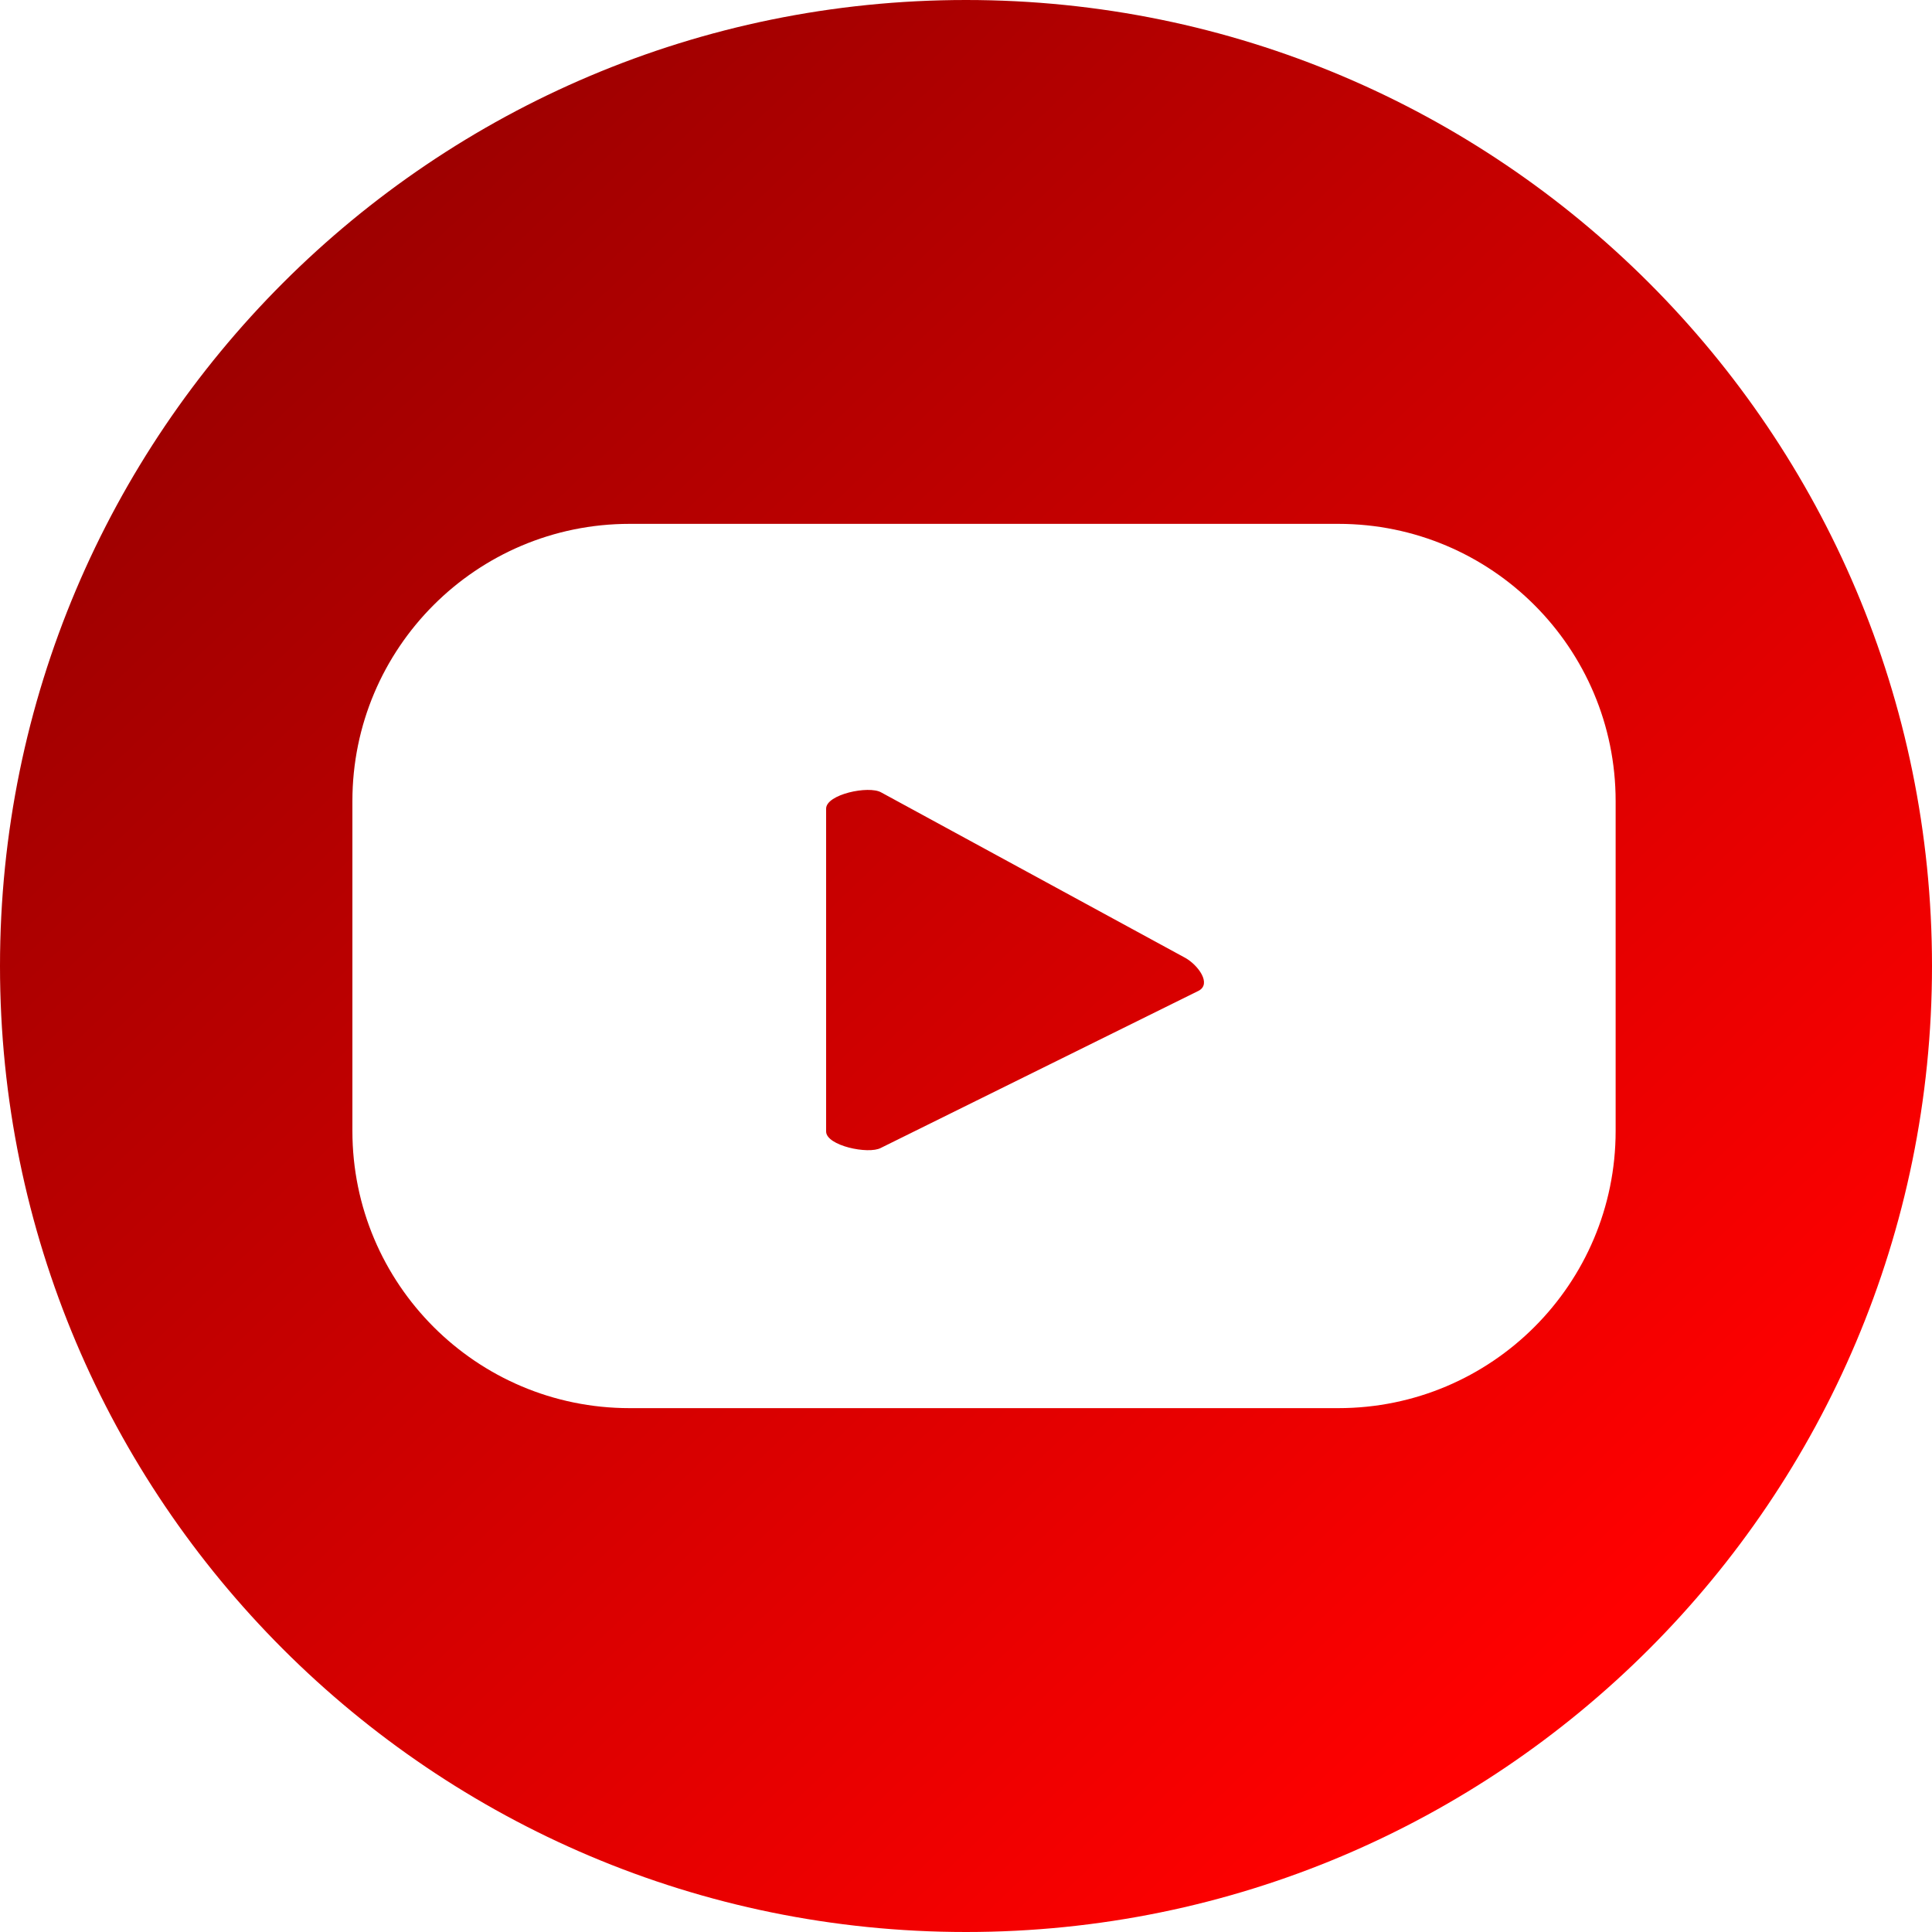
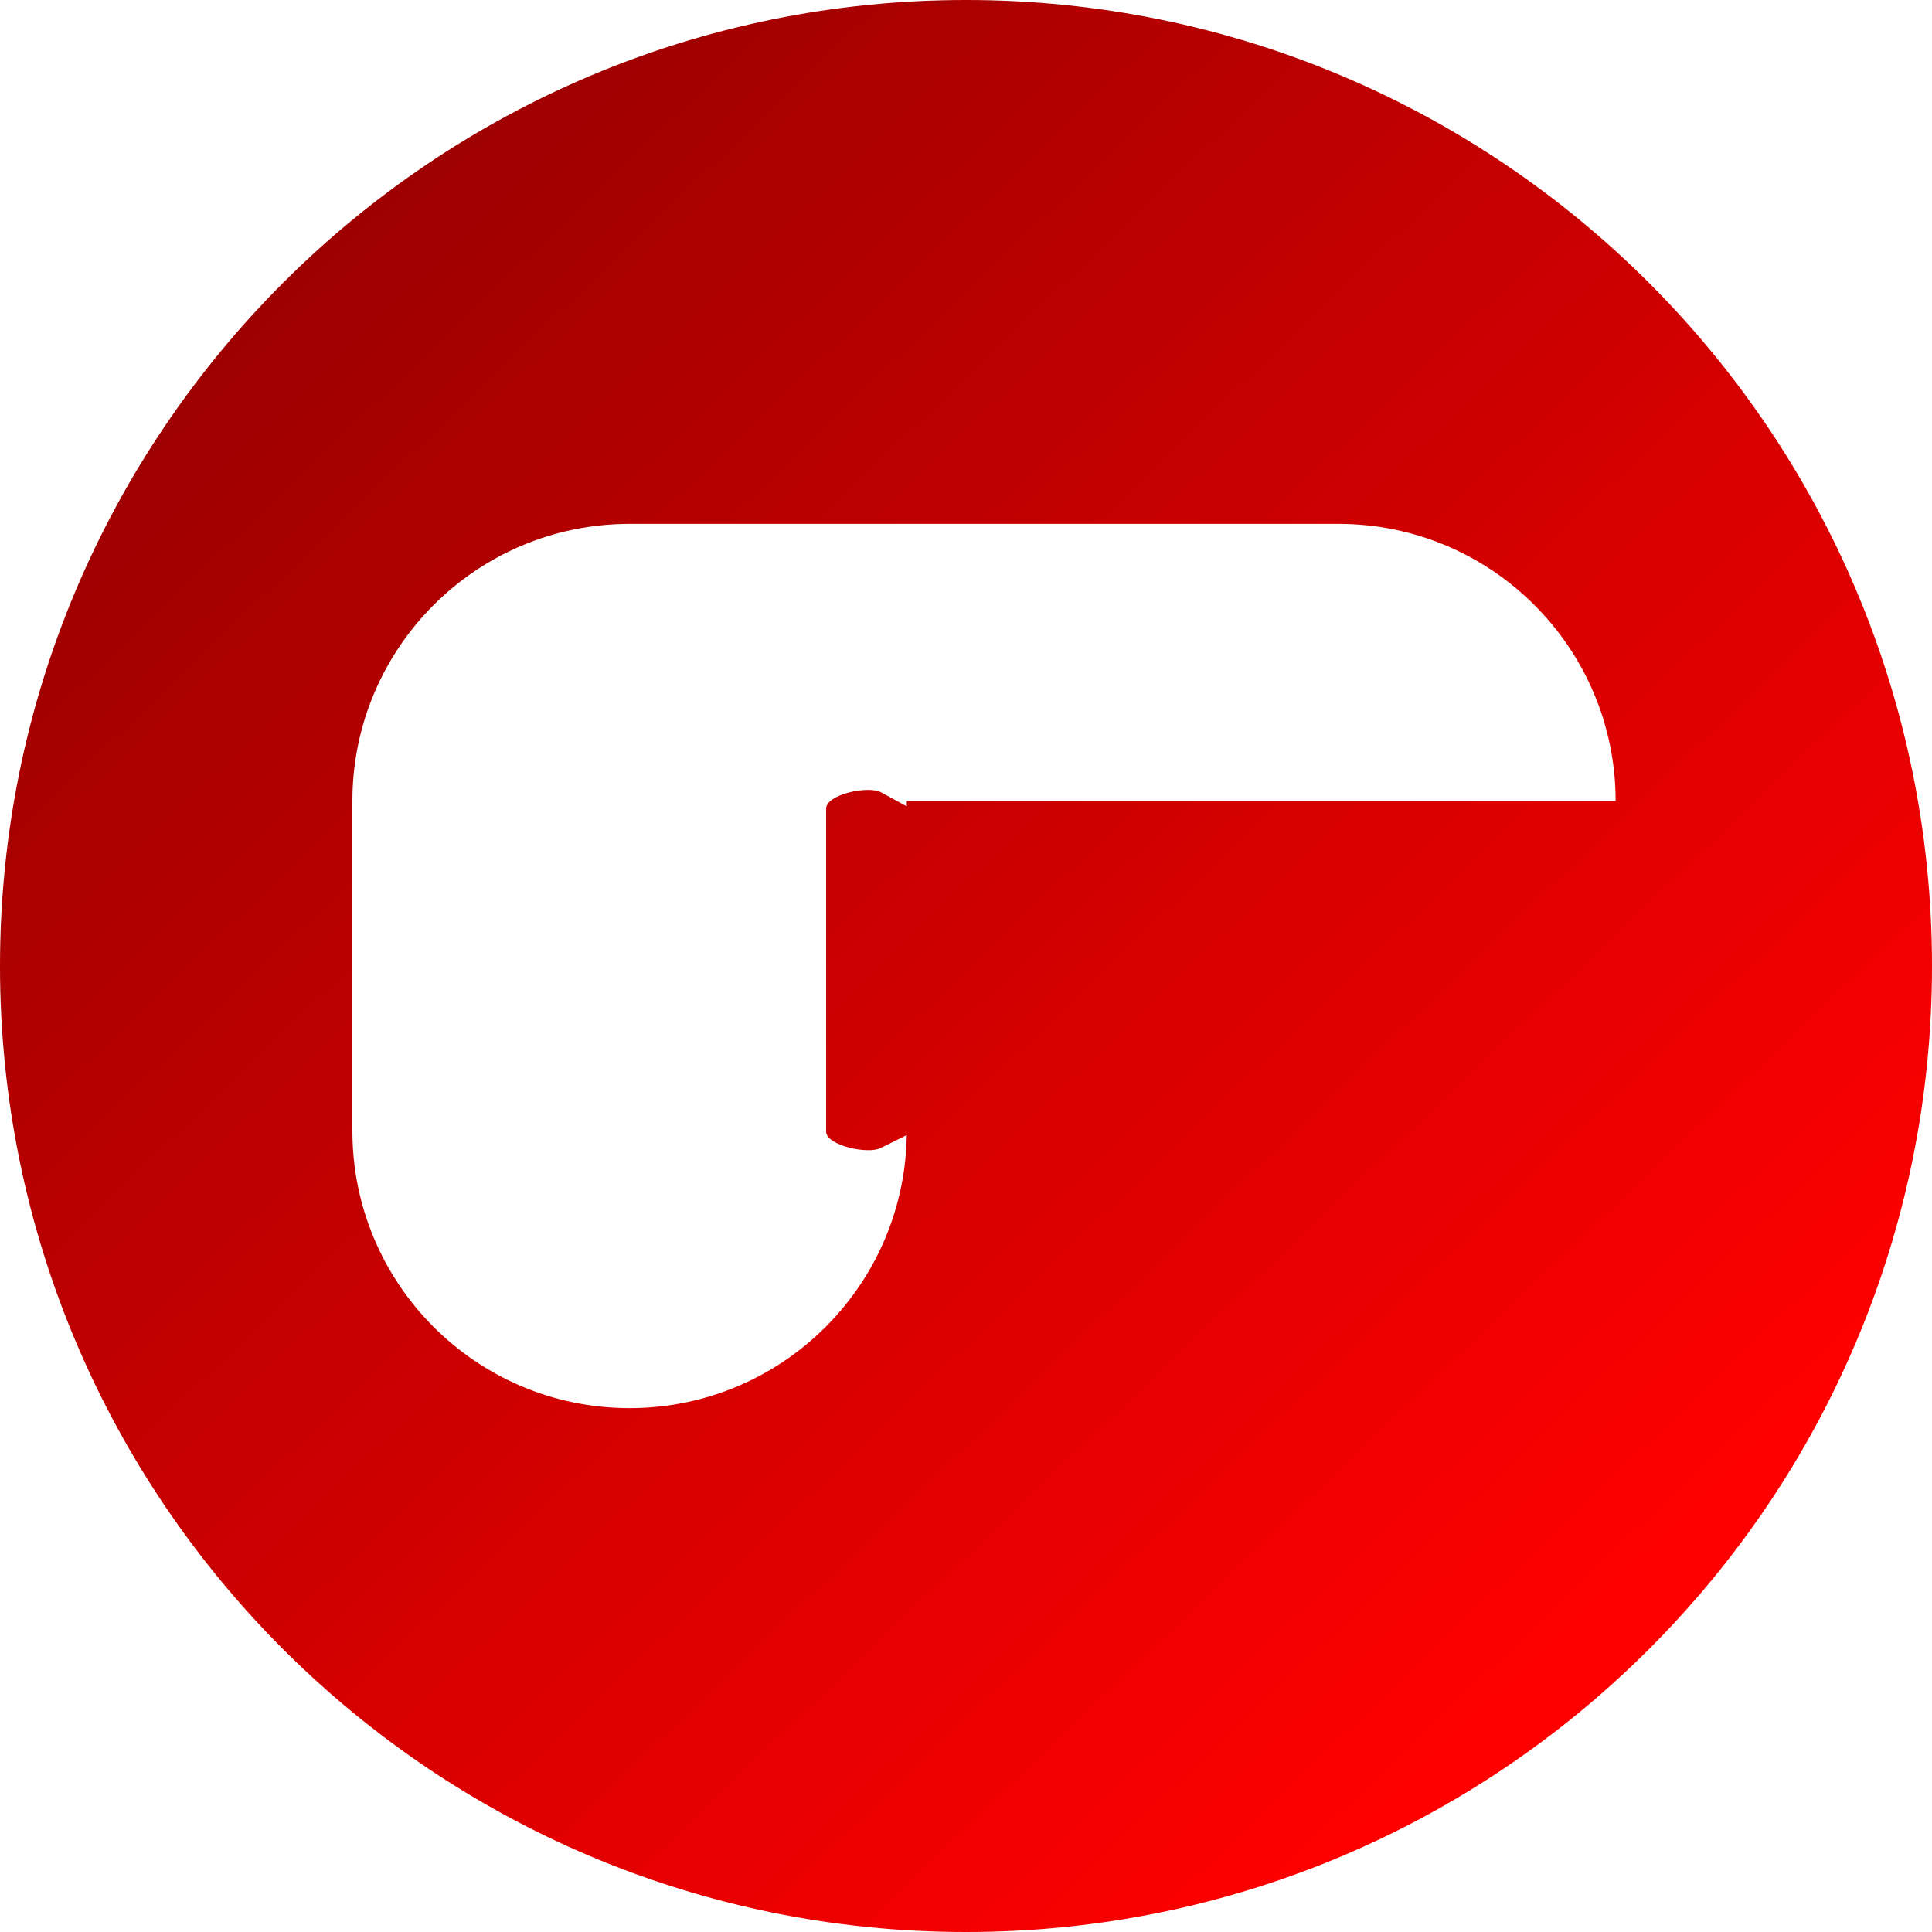
<svg xmlns="http://www.w3.org/2000/svg" xml:space="preserve" width="20px" height="20px" version="1.1" style="shape-rendering:geometricPrecision; text-rendering:geometricPrecision; image-rendering:optimizeQuality; fill-rule:evenodd; clip-rule:evenodd" viewBox="0 0 20 20">
  <defs>
    <style type="text/css">
   
    .fil0 {fill:url(#id0);fill-rule:nonzero}
   
  </style>
    <linearGradient id="id0" gradientUnits="userSpaceOnUse" x1="16.625" y1="16.84" x2="2.759" y2="2.372">
      <stop offset="0" style="stop-opacity:1; stop-color:red" />
      <stop offset="1" style="stop-opacity:1; stop-color:#9B0000" />
    </linearGradient>
  </defs>
  <g id="Layer_x0020_1">
-     <path class="fil0" d="M12.409 10.256l-3.29 1.627c-0.129,0.07 -0.567,-0.023 -0.567,-0.17l0 -3.342c0,-0.148 0.441,-0.242 0.57,-0.168l3.15 1.714c0.133,0.076 0.271,0.267 0.137,0.339zm7.591 -0.256c0,5.523 -4.477,10 -10,10 -5.522,0 -10,-4.477 -10,-10 0,-5.523 4.478,-10 10,-10 5.523,0 10,4.477 10,10zm-3.275 -1.707c0,-1.585 -1.285,-2.87 -2.87,-2.87l-7.338 0c-1.584,0 -2.869,1.285 -2.869,2.87l0 3.414c0,1.585 1.285,2.87 2.869,2.87l7.338 0c1.585,0 2.87,-1.285 2.87,-2.869l0 -3.415z" />
+     <path class="fil0" d="M12.409 10.256l-3.29 1.627c-0.129,0.07 -0.567,-0.023 -0.567,-0.17l0 -3.342c0,-0.148 0.441,-0.242 0.57,-0.168l3.15 1.714c0.133,0.076 0.271,0.267 0.137,0.339zm7.591 -0.256c0,5.523 -4.477,10 -10,10 -5.522,0 -10,-4.477 -10,-10 0,-5.523 4.478,-10 10,-10 5.523,0 10,4.477 10,10zm-3.275 -1.707c0,-1.585 -1.285,-2.87 -2.87,-2.87l-7.338 0c-1.584,0 -2.869,1.285 -2.869,2.87l0 3.414c0,1.585 1.285,2.87 2.869,2.87c1.585,0 2.87,-1.285 2.87,-2.869l0 -3.415z" />
  </g>
</svg>